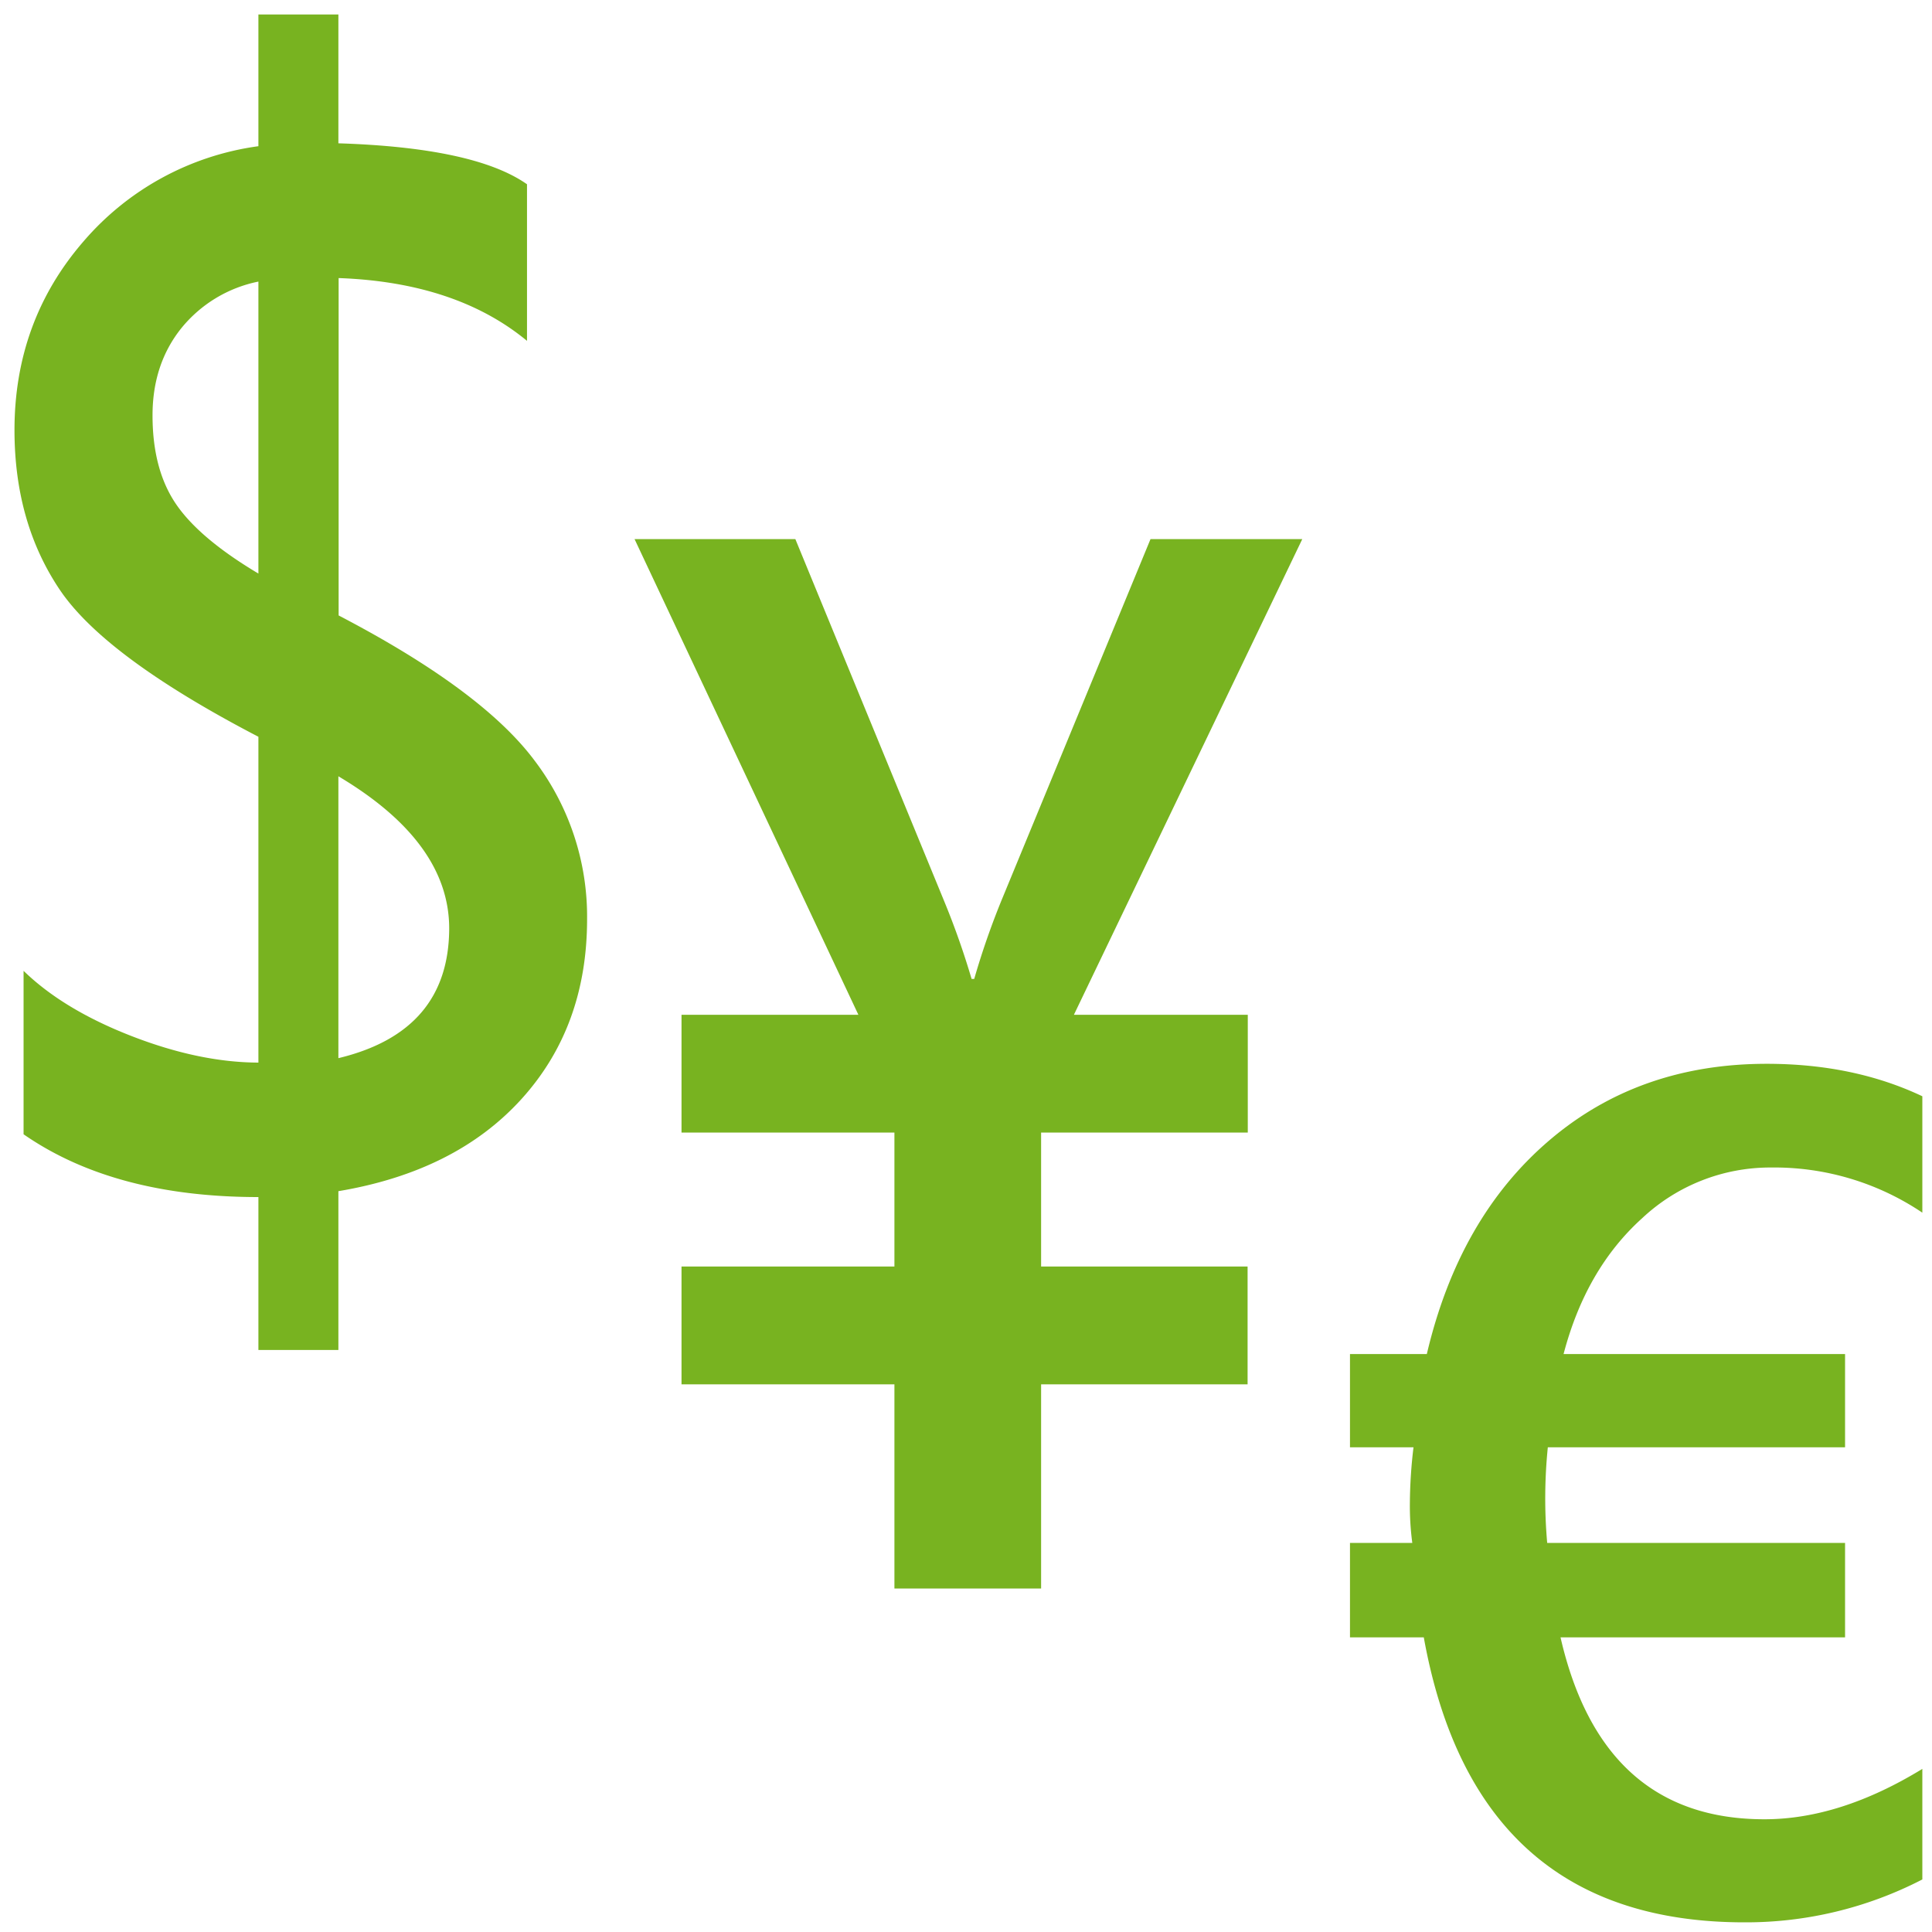
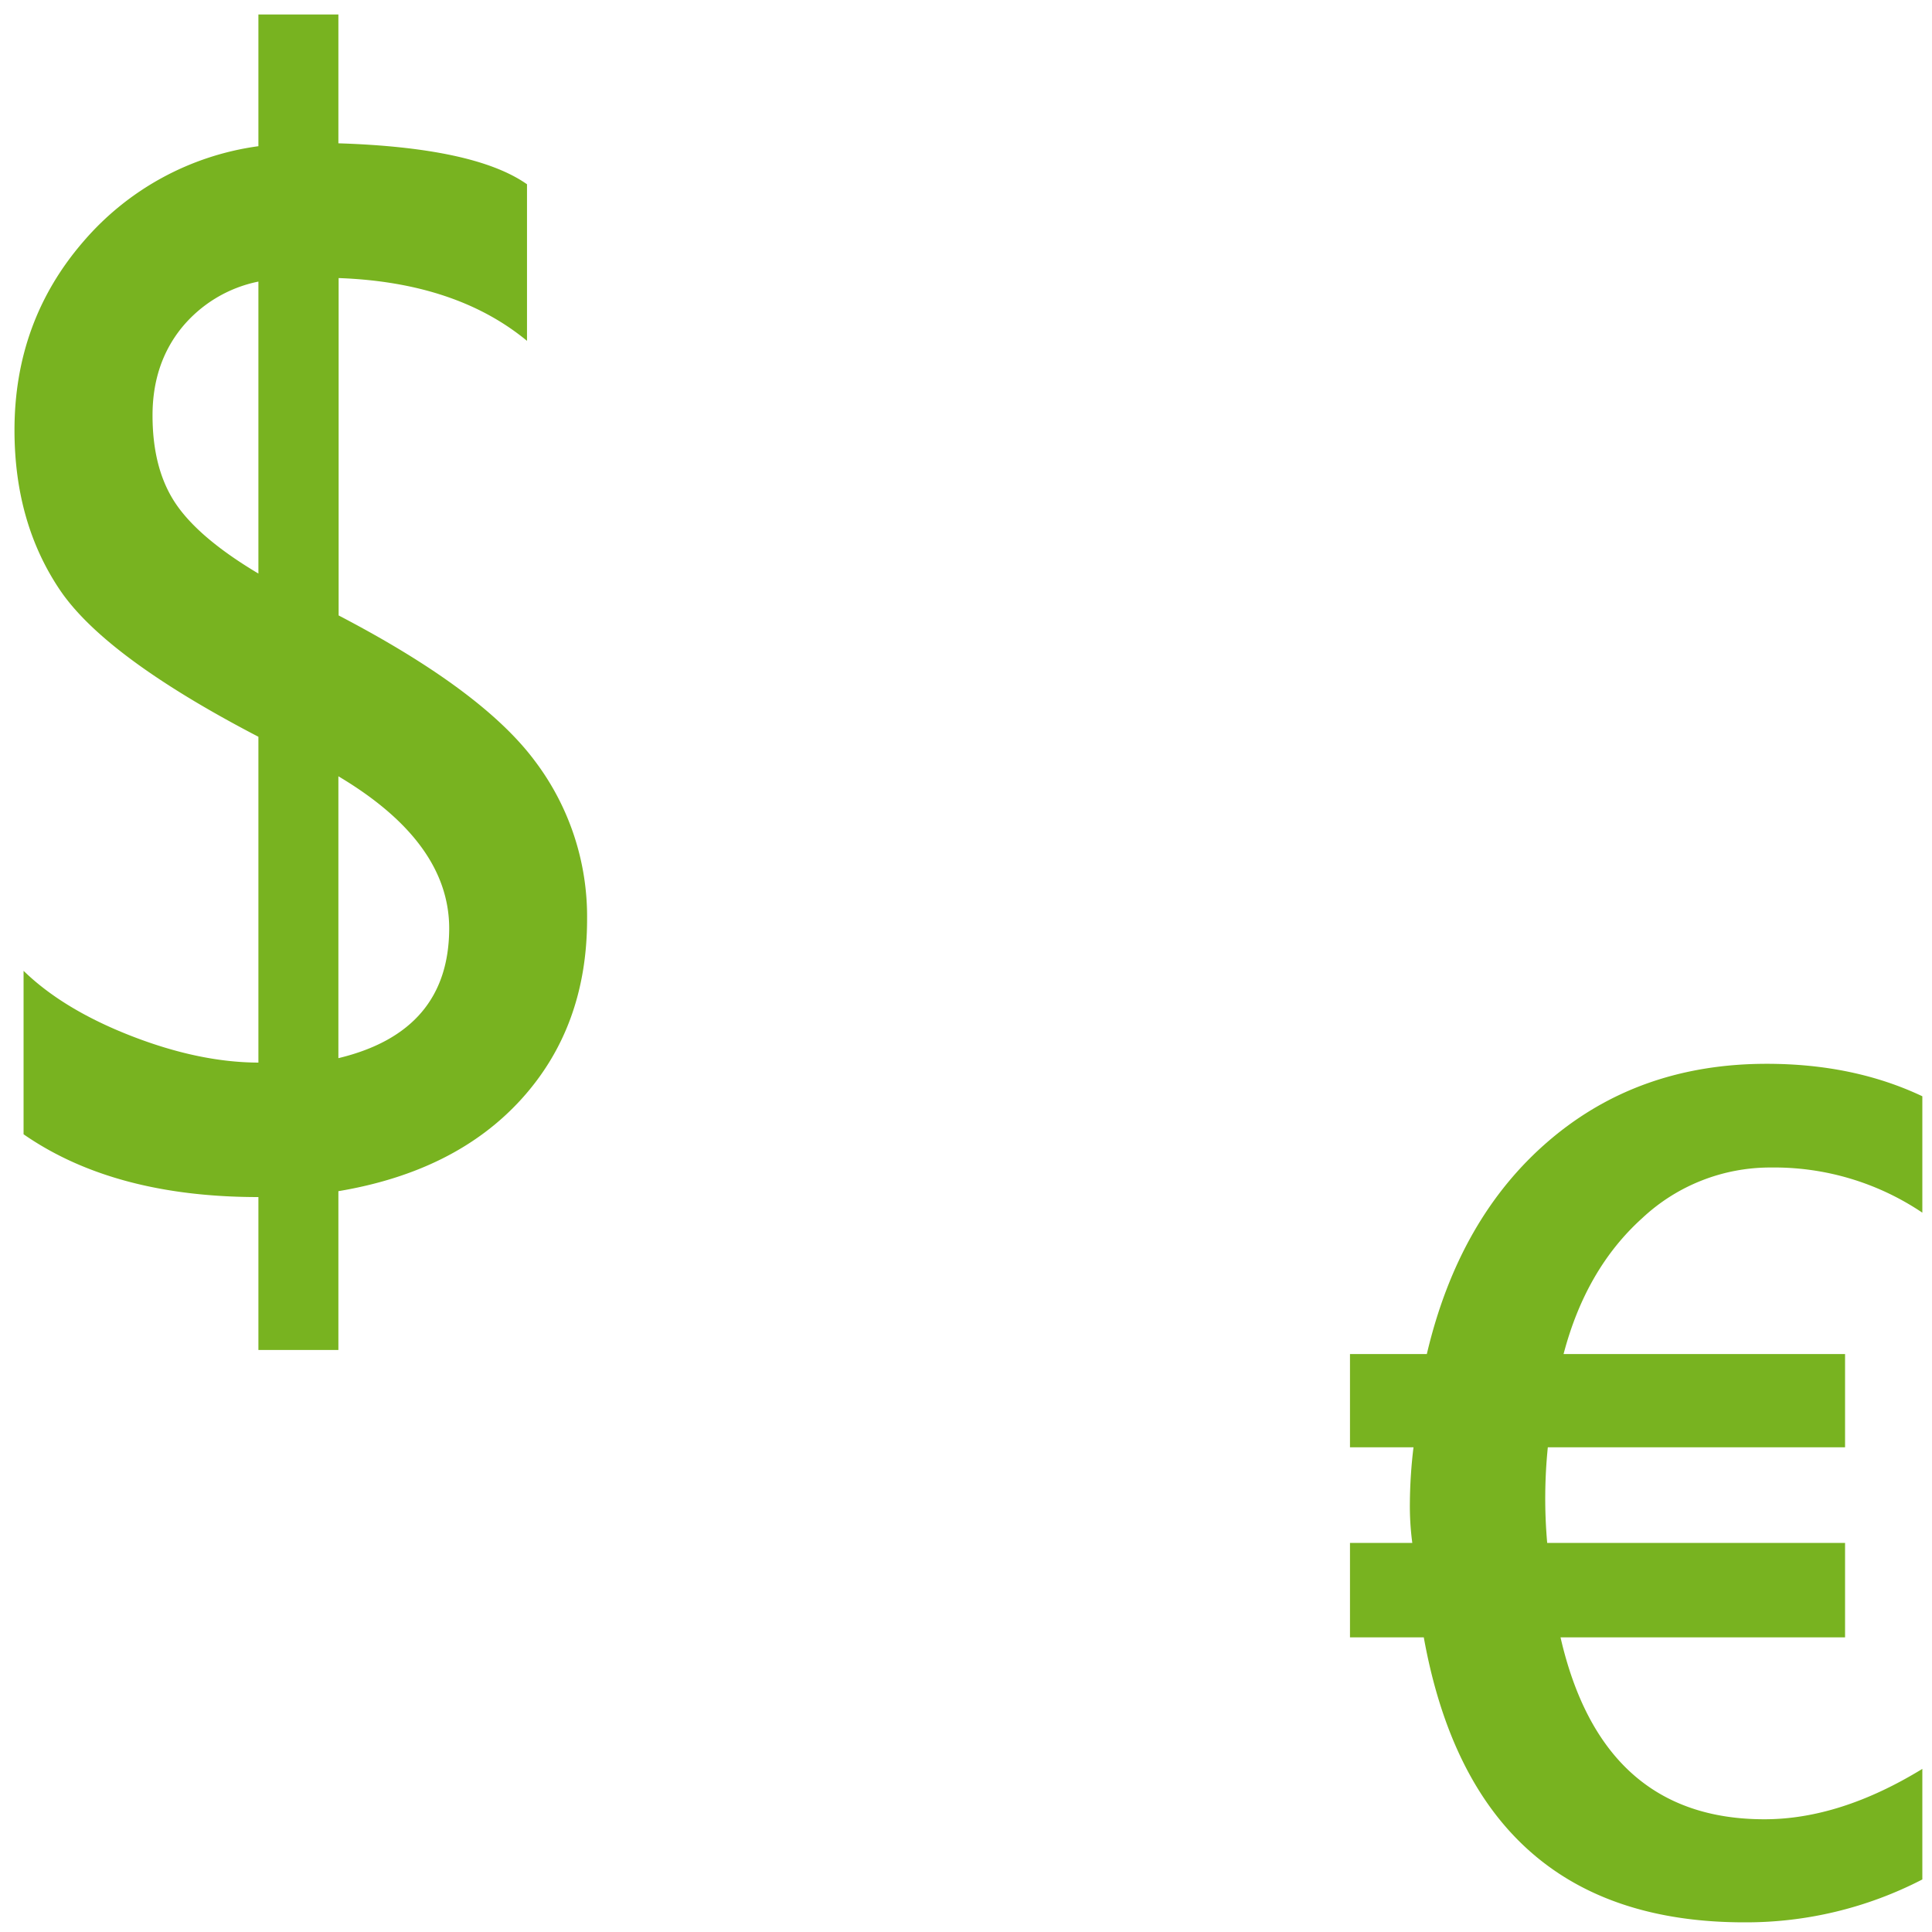
<svg xmlns="http://www.w3.org/2000/svg" id="Layer_1" data-name="Layer 1" viewBox="0 0 400 400">
  <title>core_Product_icons</title>
  <path d="M70.06,246.62V279.5H53.5V247.84q-29.89,0-48.62-13V201q8.22,8,22.29,13.48T53.5,220V152.54Q21.72,136,12.36,122.08T3,89.06Q3,66.49,17.27,50A58,58,0,0,1,53.5,30.27V3H70.06V29.67q28.27.9,39.05,8.48V70.57q-14.67-12.12-39-13v69.85q29.63,15.45,40.53,30a53.39,53.39,0,0,1,10.91,32.87q0,22.28-13.6,37.27T70.06,246.62ZM53.5,118.75V58.3a27.53,27.53,0,0,0-16,9.7q-5.92,7.43-5.92,18,0,11.2,4.84,18.33T53.5,118.75Zm16.56,42v58.33Q92.95,213.59,93,192.23,93,174.37,70.06,160.72Z" style="fill:#78b320" />
-   <path d="M269.62,111.62,222.34,210.1h36v24.39H215.55v27.73H258.3v24.39H215.55v42.27H185.18V286.61H141.1V262.22h44.08V234.49H141.1V210.1h36.62l-46.34-98.48h33.29l30.77,74.85a164.79,164.79,0,0,1,5.72,16.21h.54a161,161,0,0,1,6-17.12l30.5-73.94Z" style="fill:#78b320" />
  <path d="M398,389.12A79.46,79.46,0,0,1,361.17,398q-55.74,0-66.39-59H279.5V319.44h12.9a58.08,58.08,0,0,1-.5-8.28,101.4,101.4,0,0,1,.75-11.51H279.5V280.34h15.91q6.63-28.18,25.24-44.14t45.16-15.95q18,0,32.19,6.72v24.1a54.88,54.88,0,0,0-31.32-9.35A38.75,38.75,0,0,0,340,252.21q-11.65,10.5-16.28,28.13H382v19.31H320.46a105,105,0,0,0-.13,19.79H382V339H323.09q8.64,37.67,42.22,37.66,15.65,0,32.69-10.43Z" style="fill:#78b320" />
</svg>